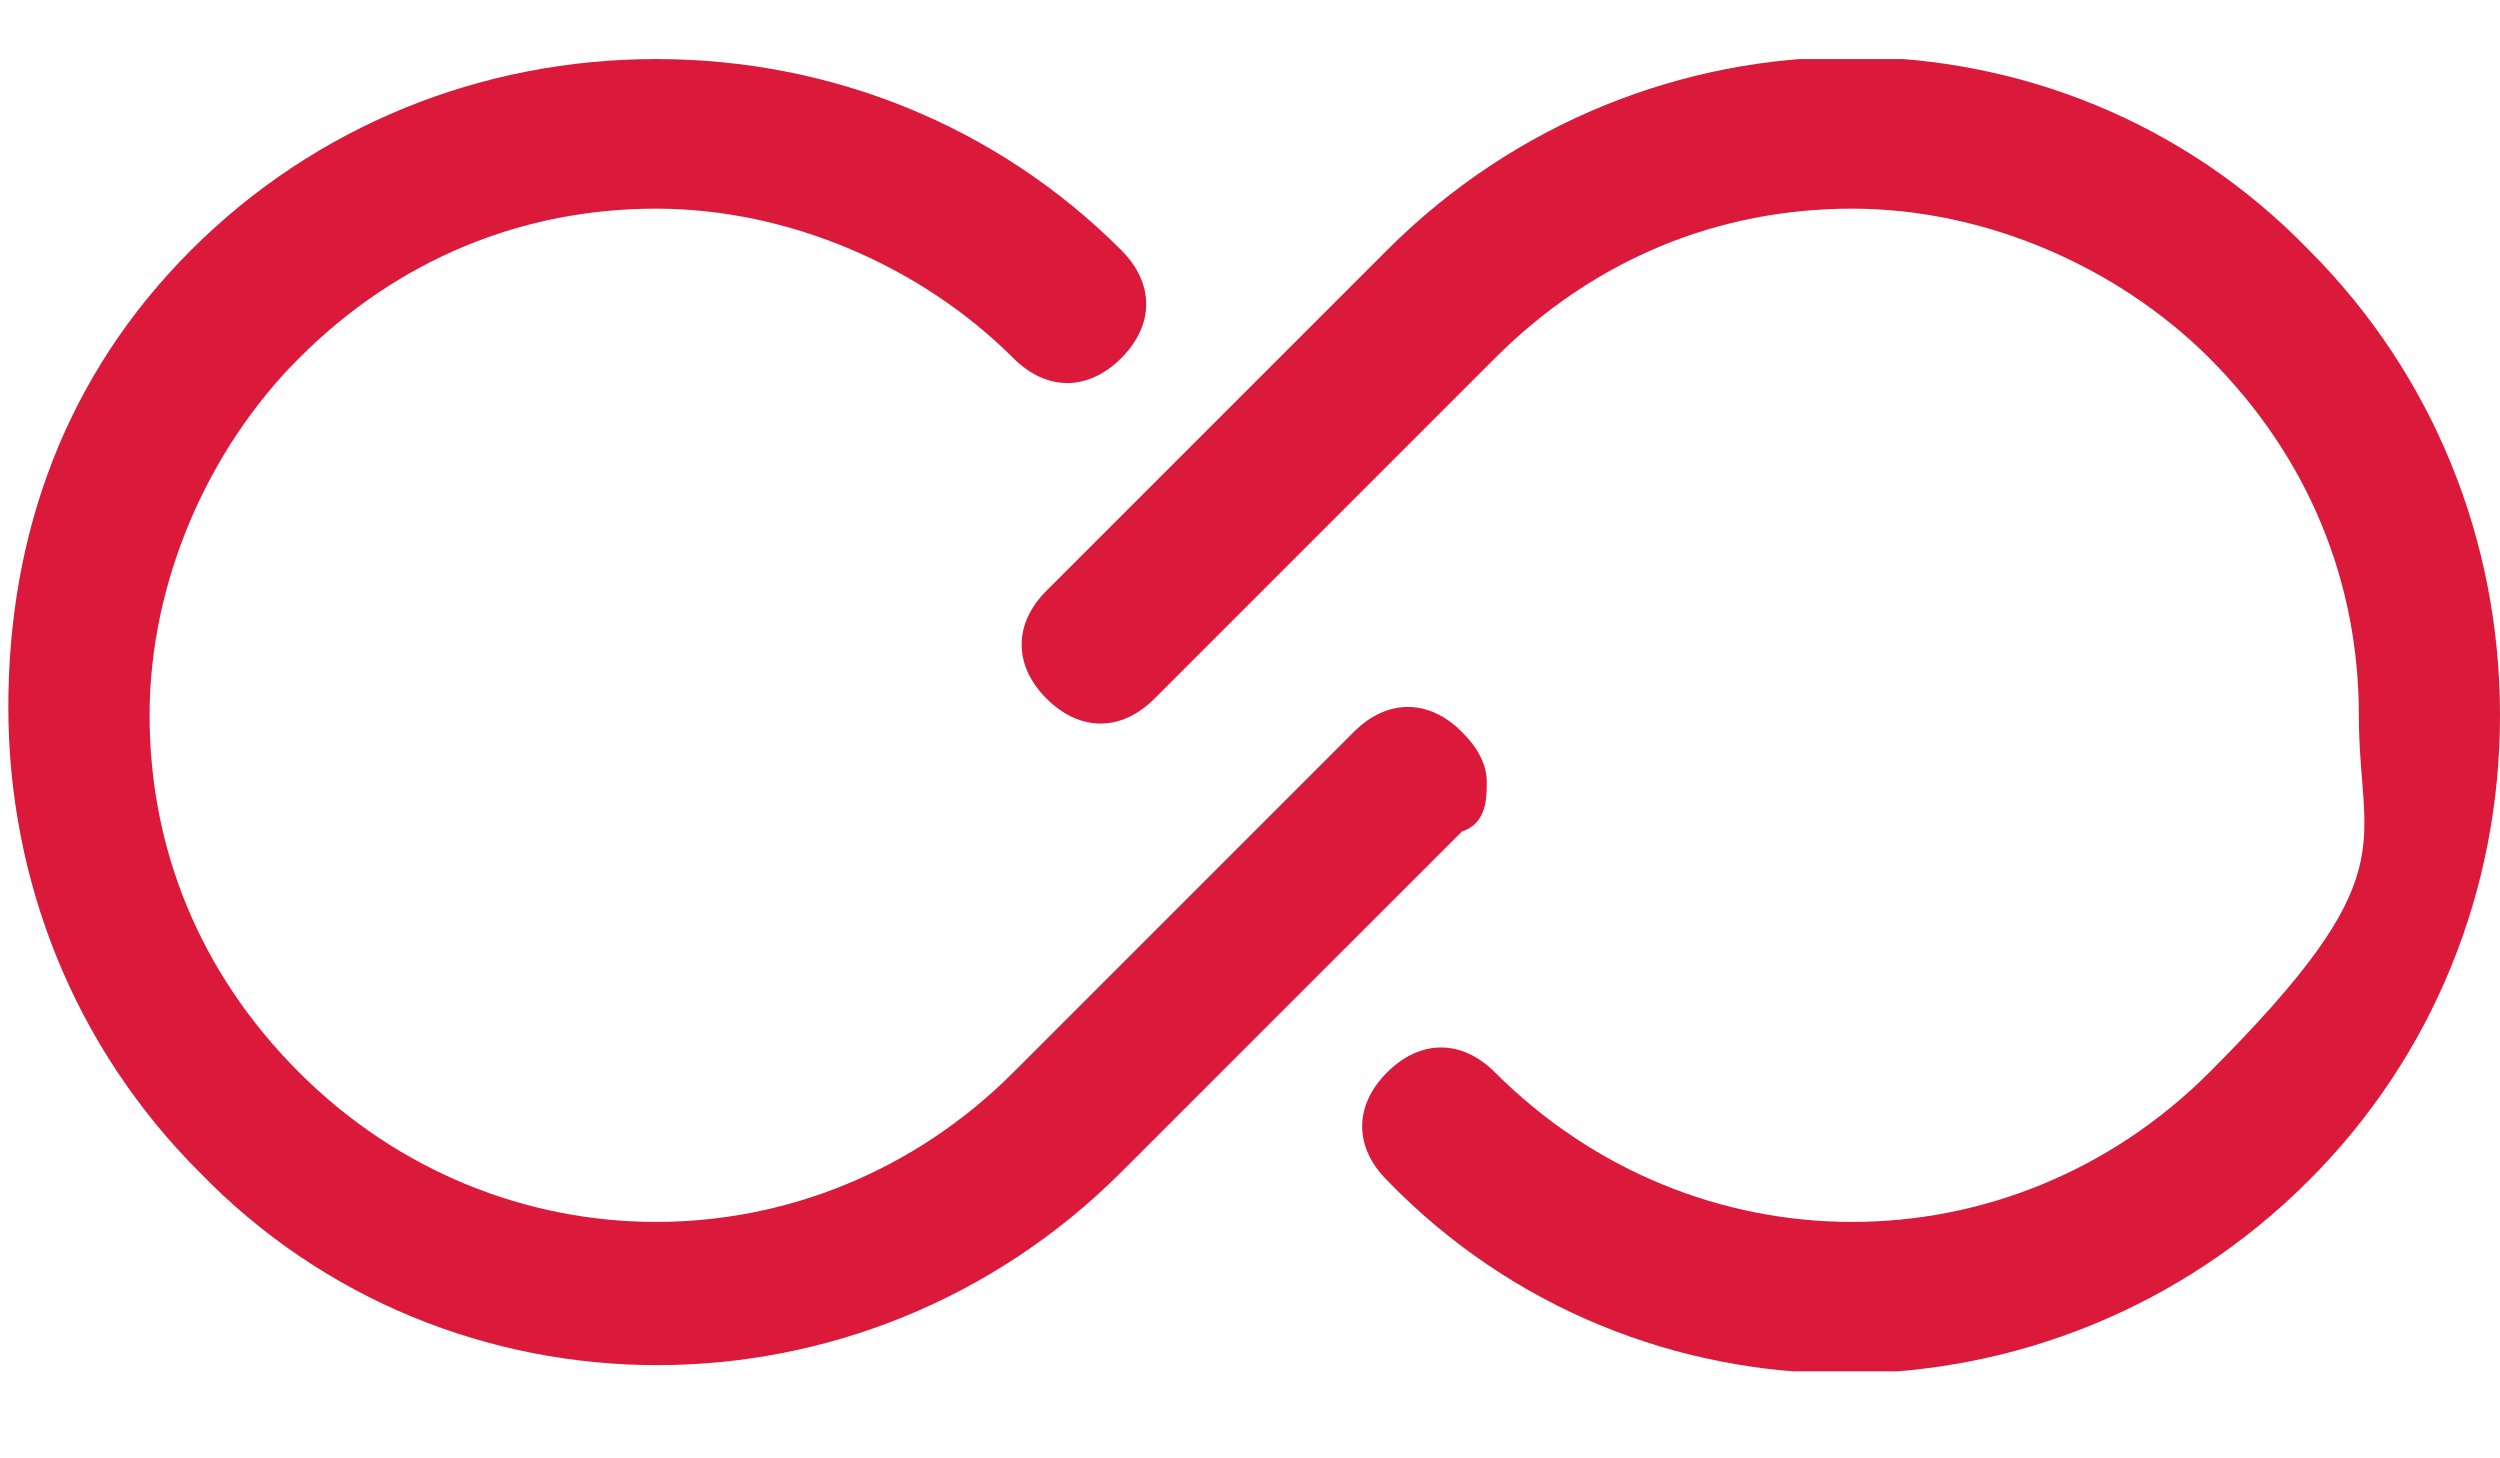
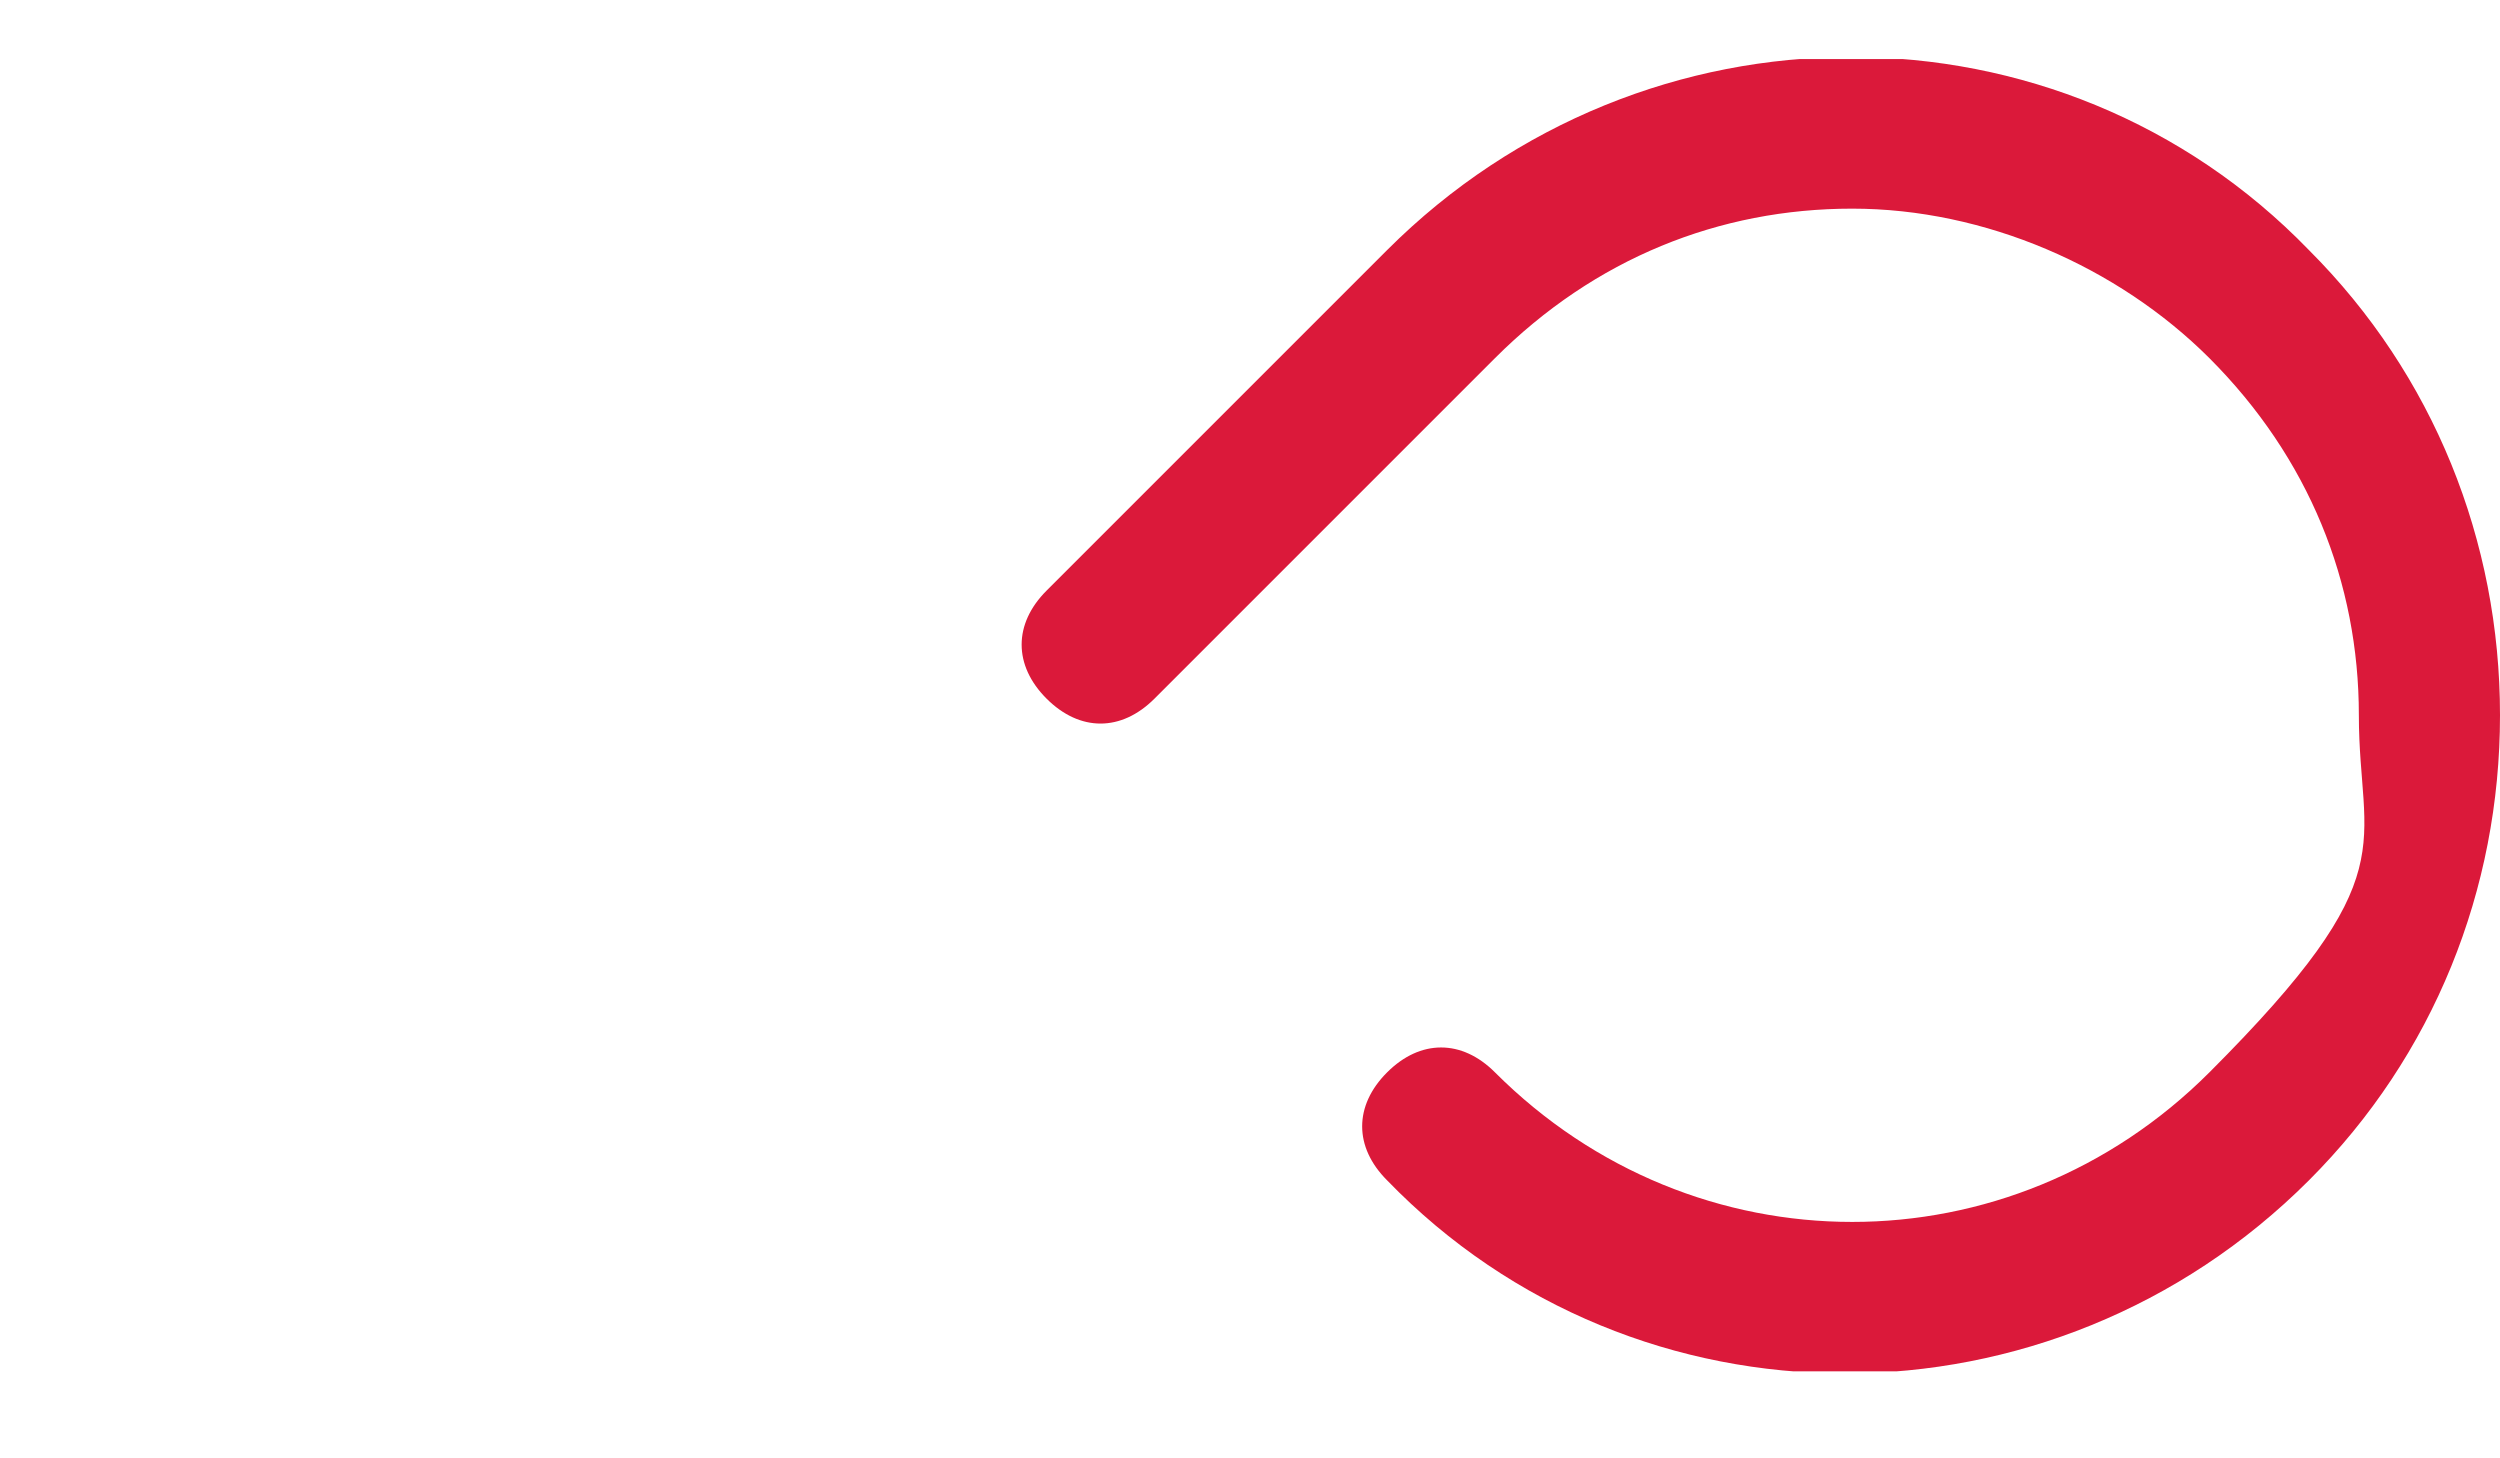
<svg xmlns="http://www.w3.org/2000/svg" width="24" height="14" viewBox="0 0 24 14" fill="none">
  <g clip-path="url(#clip0_3137_3329)">
-     <path d="M14.273 7.504C14.273 7.664 14.273 7.903 14.034 7.983L10.764 11.252C8.293 13.723 4.306 13.723 1.914 11.252C0.718 10.056 0.08 8.461 0.08 6.787C0.08 5.112 0.638 3.597 1.834 2.401C3.03 1.205 4.625 0.567 6.299 0.567C7.974 0.567 9.568 1.205 10.764 2.401C11.083 2.72 11.083 3.119 10.764 3.438C10.445 3.757 10.047 3.757 9.728 3.438C8.851 2.561 7.575 2.003 6.299 2.003C5.024 2.003 3.828 2.481 2.871 3.438C1.994 4.315 1.436 5.591 1.436 6.866C1.436 8.142 1.914 9.338 2.871 10.295C4.784 12.209 7.814 12.209 9.728 10.295L12.997 7.026C13.316 6.707 13.715 6.707 14.034 7.026C14.193 7.185 14.273 7.345 14.273 7.504Z" fill="#DB193A" />
    <path d="M24 6.866C24 8.541 23.362 10.135 22.166 11.331C19.695 13.803 15.708 13.803 13.316 11.331C12.997 11.012 12.997 10.614 13.316 10.295C13.635 9.976 14.034 9.976 14.352 10.295C16.266 12.209 19.296 12.209 21.21 10.295C23.123 8.381 22.645 8.142 22.645 6.866C22.645 5.591 22.166 4.395 21.21 3.438C20.332 2.561 19.057 2.003 17.781 2.003C16.505 2.003 15.309 2.481 14.352 3.438L11.083 6.707C10.764 7.026 10.366 7.026 10.047 6.707C9.728 6.388 9.728 5.989 10.047 5.67L13.316 2.401C15.788 -0.071 19.774 -0.071 22.166 2.401C23.362 3.597 24 5.192 24 6.866Z" fill="#DB193A" />
  </g>
  <defs>
    <clipPath id="clip0_3137_3329">
      <rect width="24" height="12.598" fill="white" transform="translate(0 0.567)" />
    </clipPath>
  </defs>
</svg>